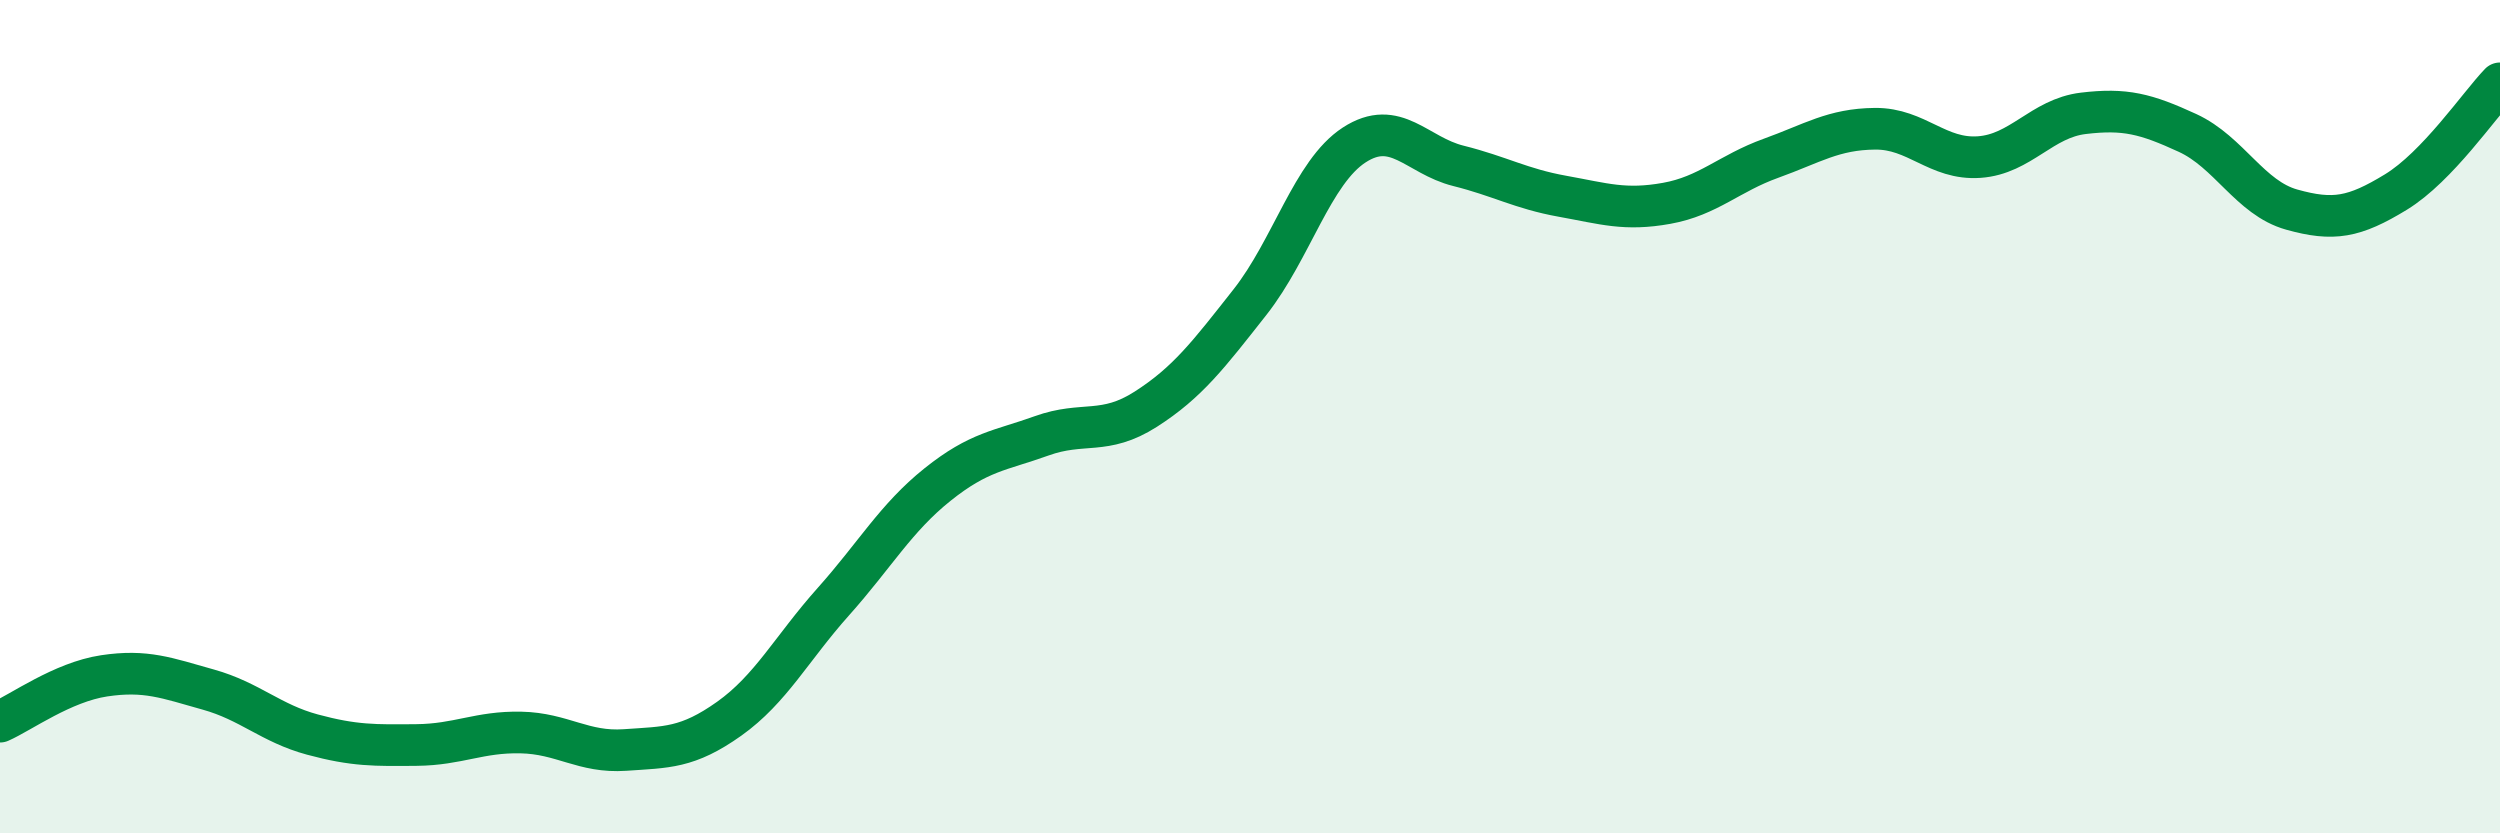
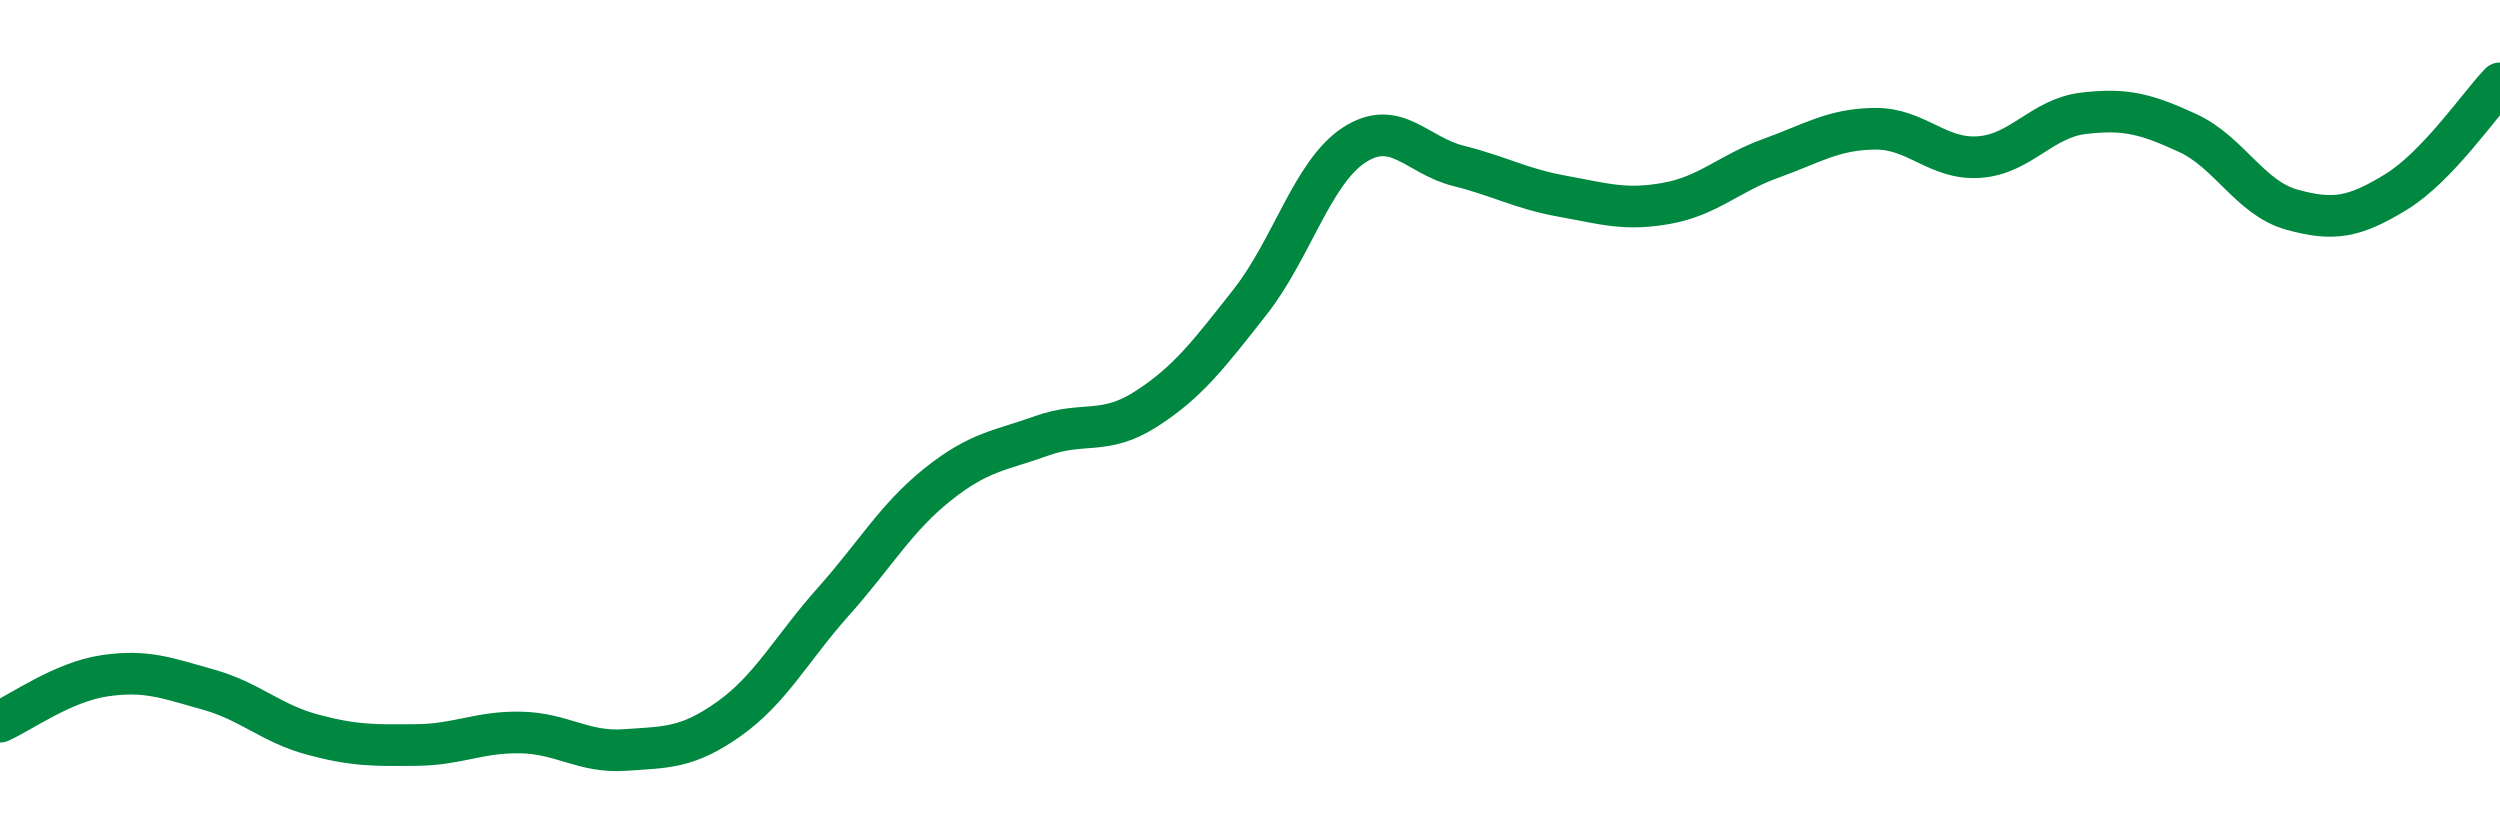
<svg xmlns="http://www.w3.org/2000/svg" width="60" height="20" viewBox="0 0 60 20">
-   <path d="M 0,17.32 C 0.5,17.1 1.5,16.37 2.5,16.22 C 3.5,16.07 4,16.27 5,16.55 C 6,16.83 6.5,17.36 7.5,17.63 C 8.5,17.9 9,17.89 10,17.88 C 11,17.87 11.5,17.56 12.5,17.58 C 13.5,17.6 14,18.07 15,18 C 16,17.93 16.5,17.96 17.5,17.25 C 18.5,16.54 19,15.56 20,14.44 C 21,13.32 21.5,12.43 22.5,11.63 C 23.5,10.83 24,10.82 25,10.46 C 26,10.1 26.5,10.46 27.5,9.82 C 28.5,9.18 29,8.52 30,7.25 C 31,5.98 31.5,4.13 32.5,3.48 C 33.5,2.83 34,3.73 35,3.98 C 36,4.23 36.5,4.53 37.5,4.71 C 38.5,4.89 39,5.06 40,4.88 C 41,4.7 41.5,4.16 42.5,3.8 C 43.5,3.44 44,3.1 45,3.09 C 46,3.08 46.5,3.84 47.5,3.77 C 48.5,3.7 49,2.84 50,2.72 C 51,2.6 51.5,2.73 52.5,3.19 C 53.5,3.65 54,4.75 55,5.03 C 56,5.31 56.5,5.22 57.5,4.61 C 58.5,4 59.5,2.52 60,2L60 20L0 20Z" fill="#008740" opacity="0.1" stroke-linecap="round" stroke-linejoin="round" />
  <path d="M 0,17.32 C 0.5,17.1 1.5,16.37 2.5,16.22 C 3.5,16.07 4,16.27 5,16.55 C 6,16.83 6.5,17.36 7.5,17.63 C 8.5,17.9 9,17.89 10,17.88 C 11,17.87 11.5,17.56 12.5,17.58 C 13.5,17.6 14,18.07 15,18 C 16,17.93 16.5,17.96 17.5,17.25 C 18.5,16.54 19,15.56 20,14.44 C 21,13.32 21.5,12.43 22.5,11.63 C 23.5,10.83 24,10.82 25,10.46 C 26,10.1 26.5,10.46 27.5,9.82 C 28.5,9.18 29,8.52 30,7.25 C 31,5.98 31.5,4.13 32.5,3.48 C 33.5,2.83 34,3.73 35,3.98 C 36,4.23 36.5,4.53 37.5,4.71 C 38.5,4.89 39,5.06 40,4.88 C 41,4.7 41.5,4.16 42.5,3.8 C 43.5,3.44 44,3.1 45,3.09 C 46,3.08 46.5,3.84 47.5,3.77 C 48.5,3.7 49,2.84 50,2.72 C 51,2.6 51.5,2.73 52.5,3.19 C 53.5,3.65 54,4.75 55,5.03 C 56,5.31 56.5,5.22 57.5,4.61 C 58.5,4 59.5,2.52 60,2" stroke="#008740" stroke-width="1" fill="none" stroke-linecap="round" stroke-linejoin="round" />
</svg>